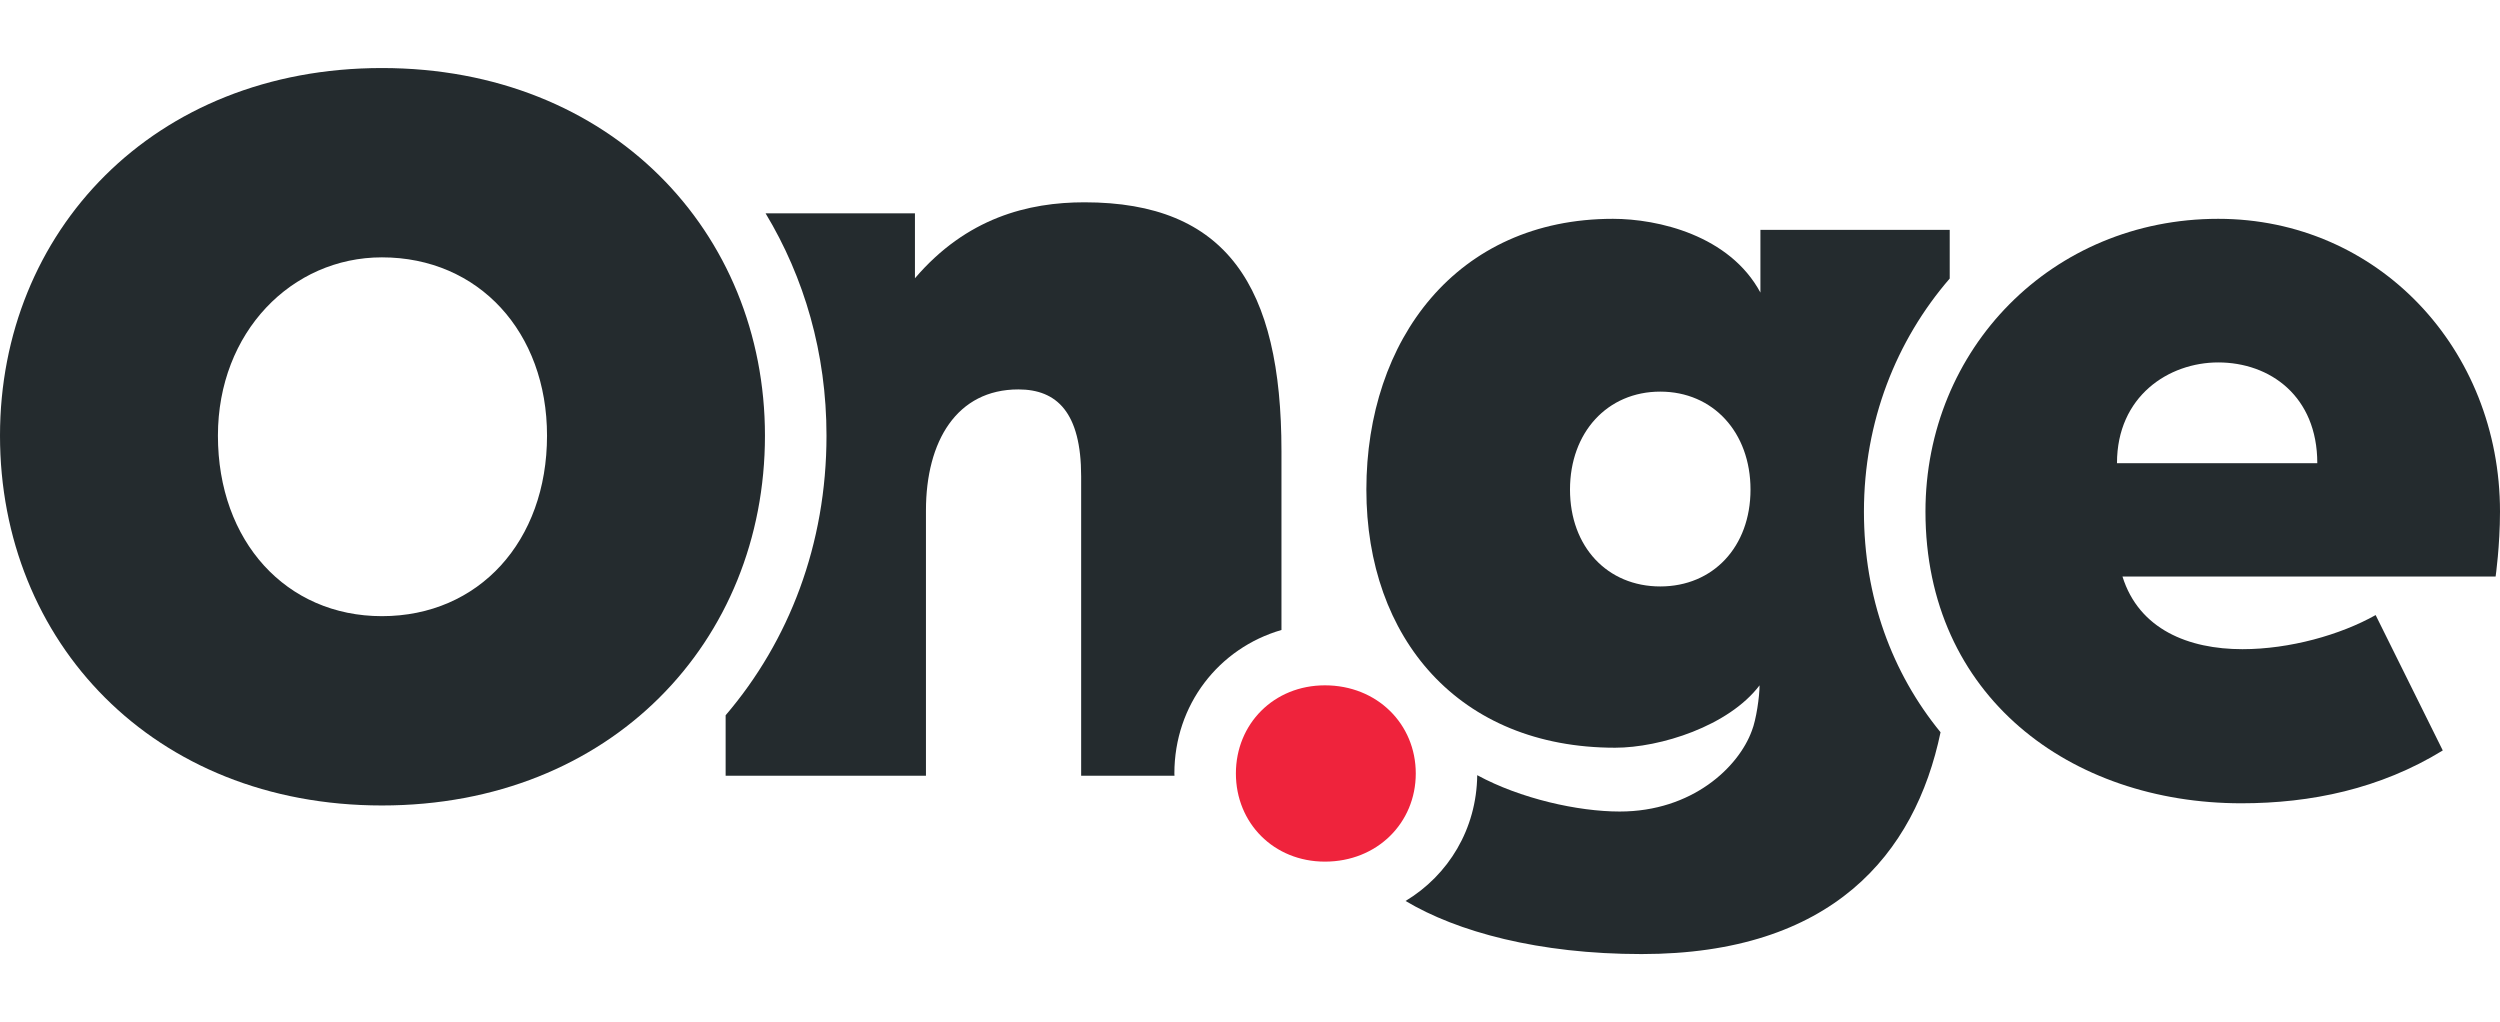
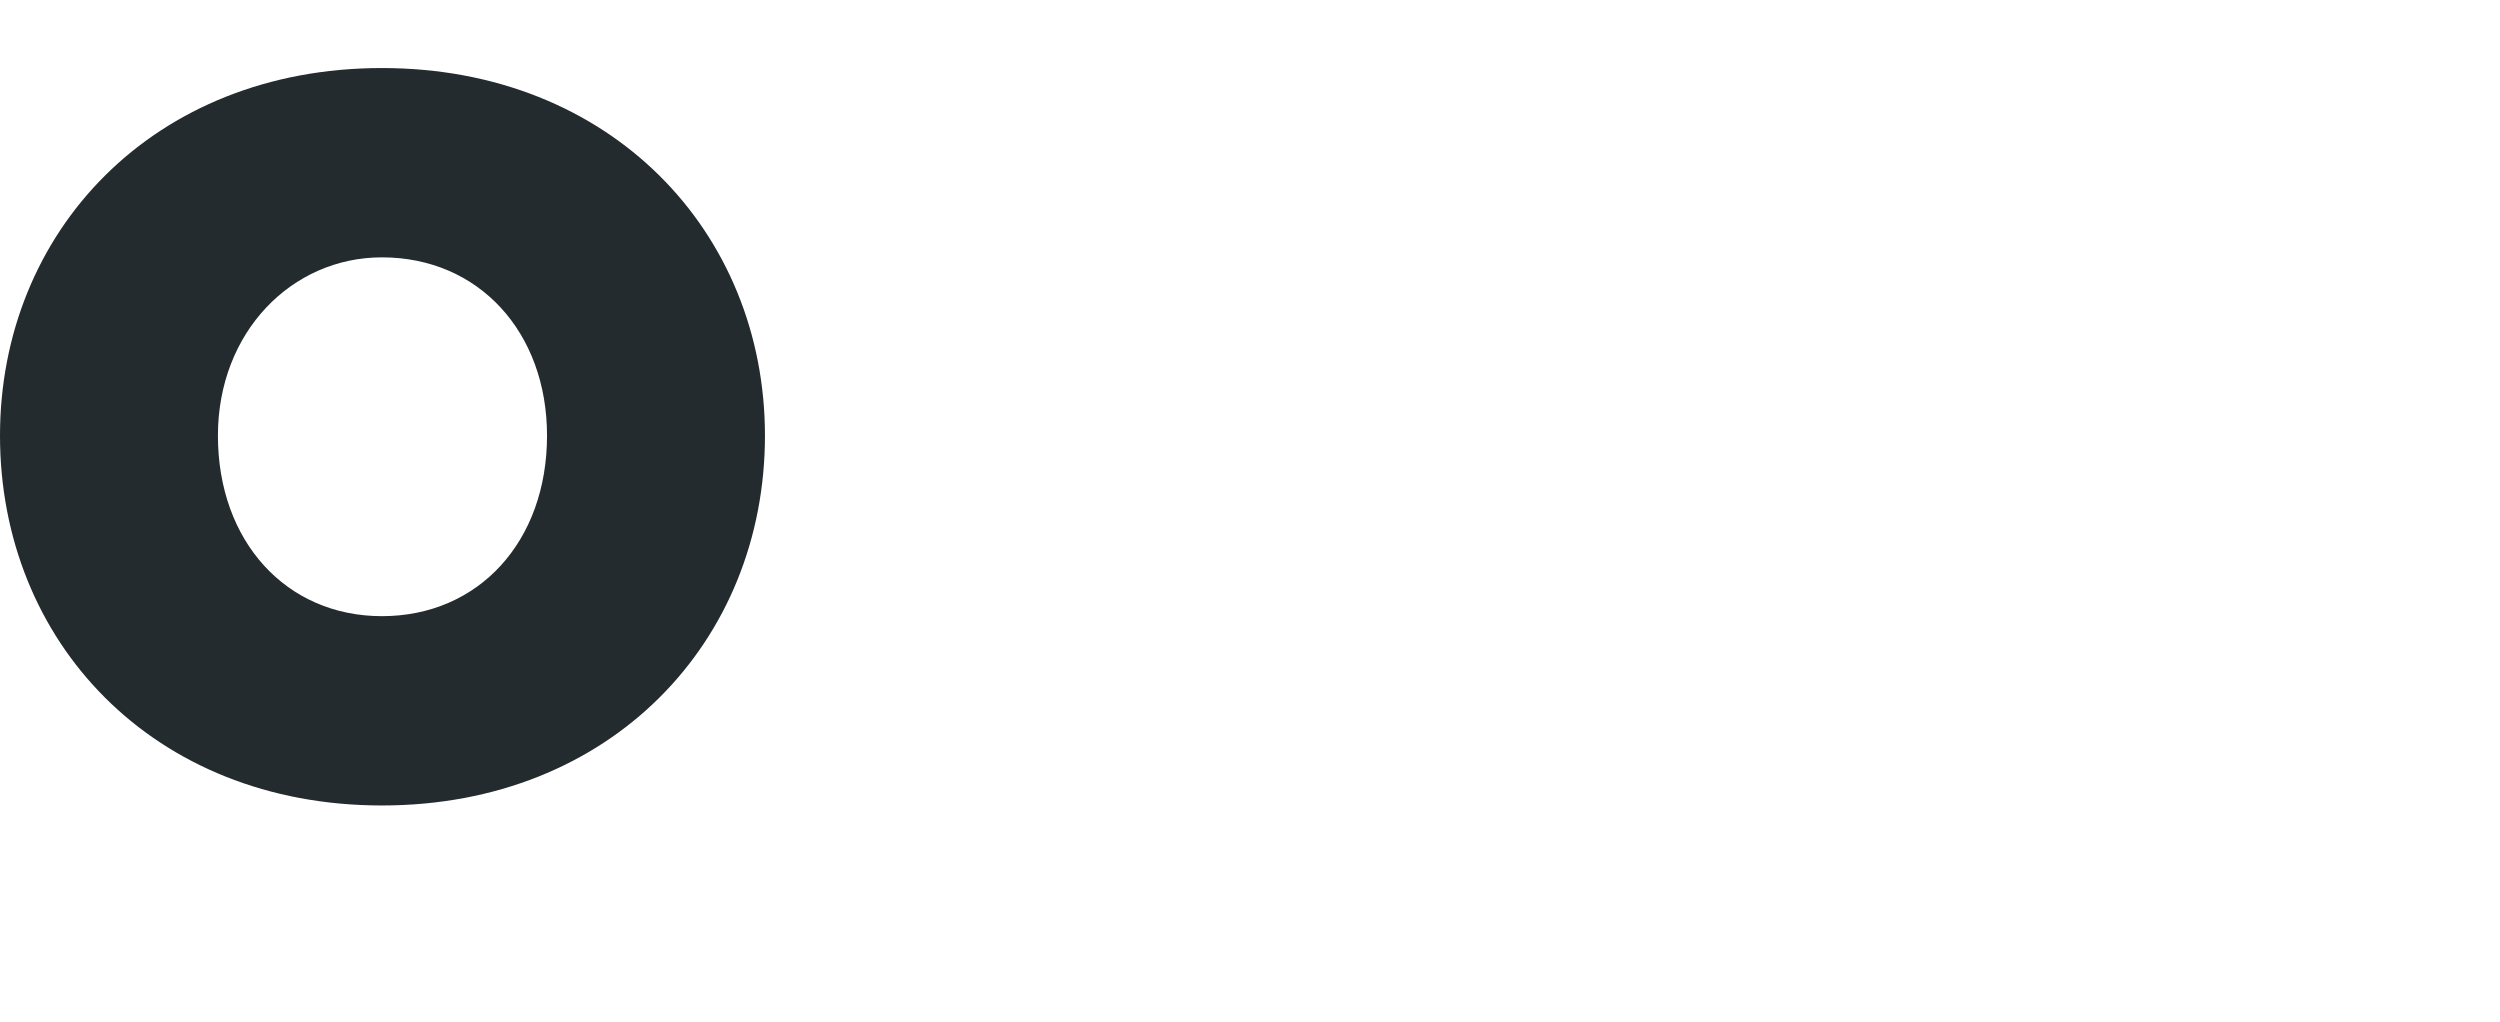
<svg xmlns="http://www.w3.org/2000/svg" version="1.1" viewBox="0 0 289.6 118.4">
  <defs>
    <style>
      .cls-1 {
        fill: #242b2e;
      }

      .cls-2 {
        fill: #ef233c;
      }
    </style>
  </defs>
  <g>
    <g id="onge_logo">
      <g>
        <path class="cls-1" d="M0,50.466C0,26.879,17.723,7.881,44.242,7.881s44.371,18.998,44.371,42.585c0,23.842-17.85,42.84-44.371,42.84S0,74.308,0,50.466ZM63.367,50.466c0-11.984-7.905-20.654-19.125-20.654-10.455,0-18.998,8.671-18.998,20.654,0,12.241,7.905,20.91,18.998,20.91,11.22,0,19.125-8.668,19.125-20.91Z" />
-         <path class="cls-1" d="M223.046,59.264c0-18.87,14.661-33.916,33.914-33.916,18.489,0,32.64,15.046,32.64,33.916,0,3.954-.508,7.522-.508,7.522h-43.225c1.914,6.121,7.652,8.415,13.898,8.415,5.482,0,11.348-1.657,15.429-3.951l7.777,15.682c-7.269,4.462-15.301,6.121-23.334,6.121-19.761,0-36.591-12.369-36.591-33.789ZM268.435,53.654c0-7.76-5.482-11.67-11.476-11.67-5.738,0-11.728,3.911-11.728,11.67h23.204Z" />
-         <path class="cls-2" d="M143.166,89.6c0-5.731,4.376-10.211,10.314-10.211,6.043,0,10.523,4.48,10.523,10.211s-4.48,10.211-10.523,10.211c-5.938,0-10.314-4.48-10.314-10.211Z" />
-         <path class="cls-1" d="M148.445,72.977v-20.725c0-19.125-6.375-28.817-22.822-28.817-6.504,0-13.643,1.787-19.636,8.798v-7.522h-17.303c4.48,7.43,7.057,16.177,7.057,25.754,0,12.583-4.331,23.789-11.684,32.39v7.009h23.205v-30.726c0-8.035,3.571-14.028,10.71-14.028,4.463,0,7.268,2.677,7.268,10.074v34.68h10.812c-.001-.089-.013-.175-.013-.264,0-7.974,5.157-14.523,12.407-16.624h0Z" />
-         <path class="cls-1" d="M225.855,32.265v-5.641h-21.928v7.267c-3.571-6.631-11.859-8.543-17.086-8.543-18.106,0-28.561,14.028-28.561,31.367,0,17.213,10.708,29.901,28.815,29.901,5.227,0,13.161-2.509,16.732-7.226,0,1.274-.383,3.983-.893,5.257-1.529,4.209-6.898,9.36-15.311,9.36-4.827,0-11.493-1.486-16.502-4.211-.068,6.24-3.335,11.578-8.301,14.572,5.974,3.569,15.403,6.151,27.337,6.151,22.015,0,31.677-11.518,34.636-25.693-5.614-6.864-8.875-15.629-8.875-25.562,0-10.44,3.736-19.829,9.937-26.999h0ZM192.324,67.934c-6.121,0-10.455-4.592-10.455-11.22s4.334-11.348,10.455-11.348,10.455,4.719,10.455,11.348-4.334,11.22-10.455,11.22Z" />
      </g>
    </g>
  </g>
</svg>